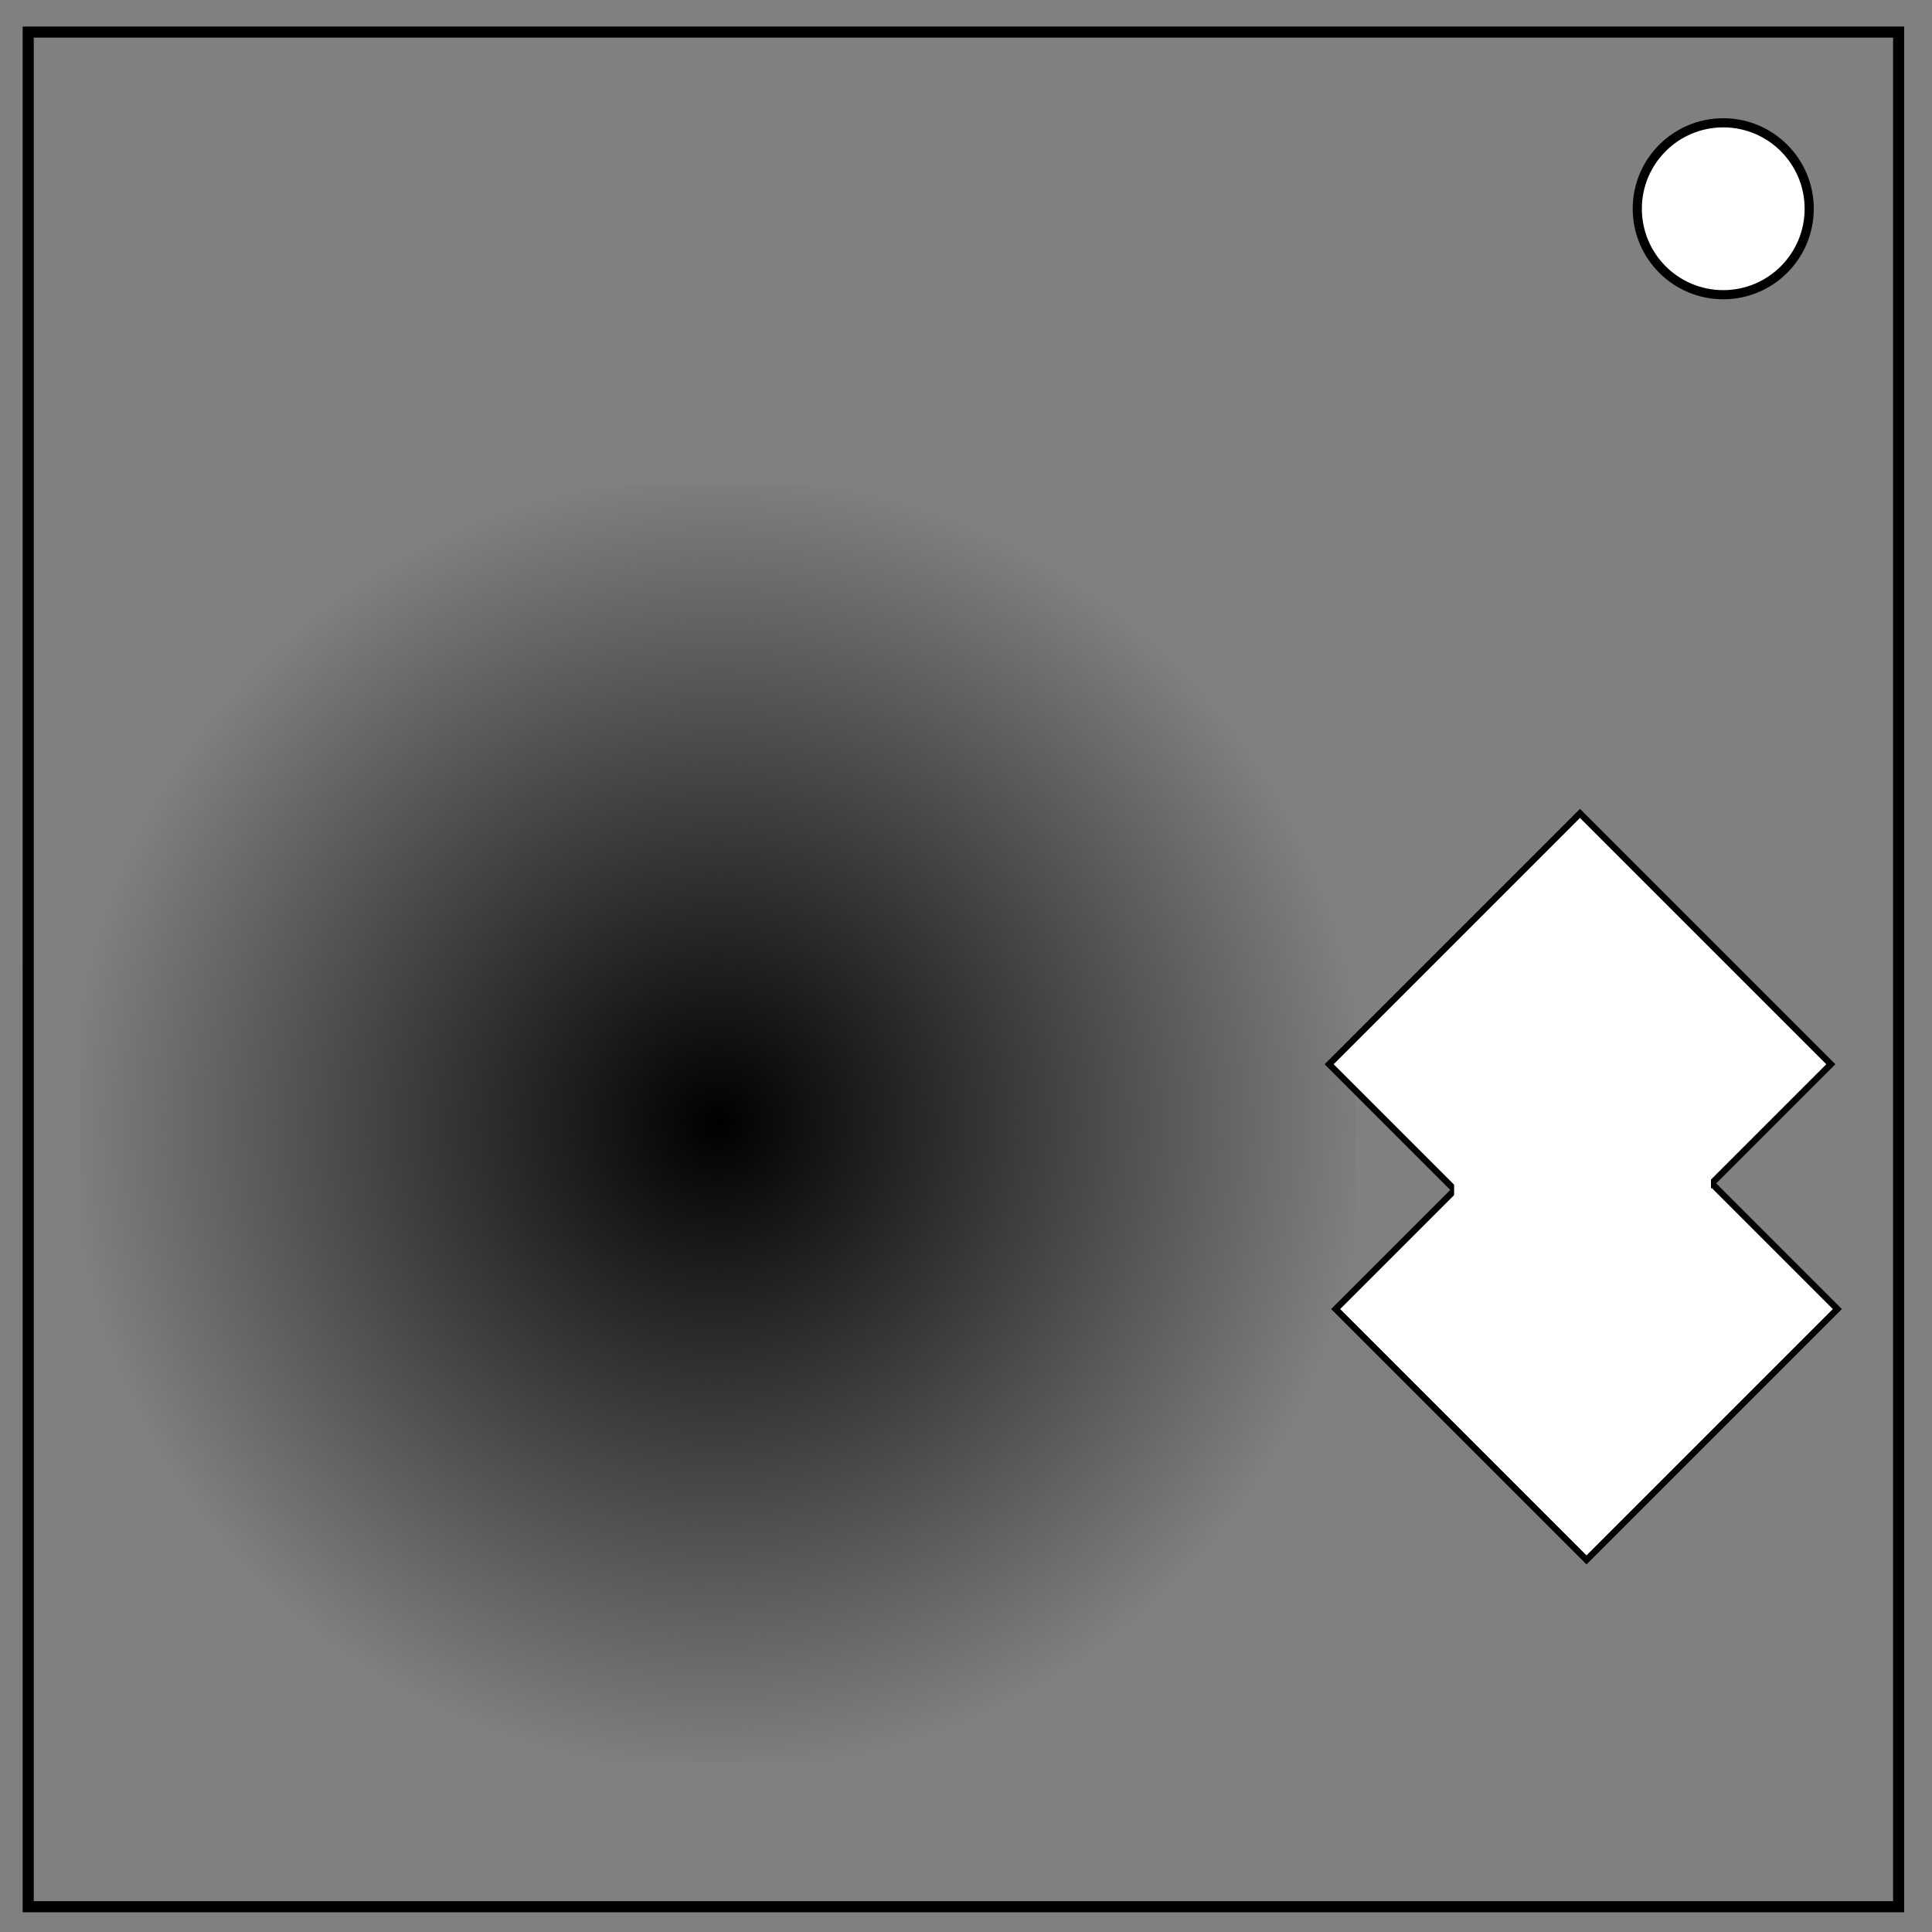
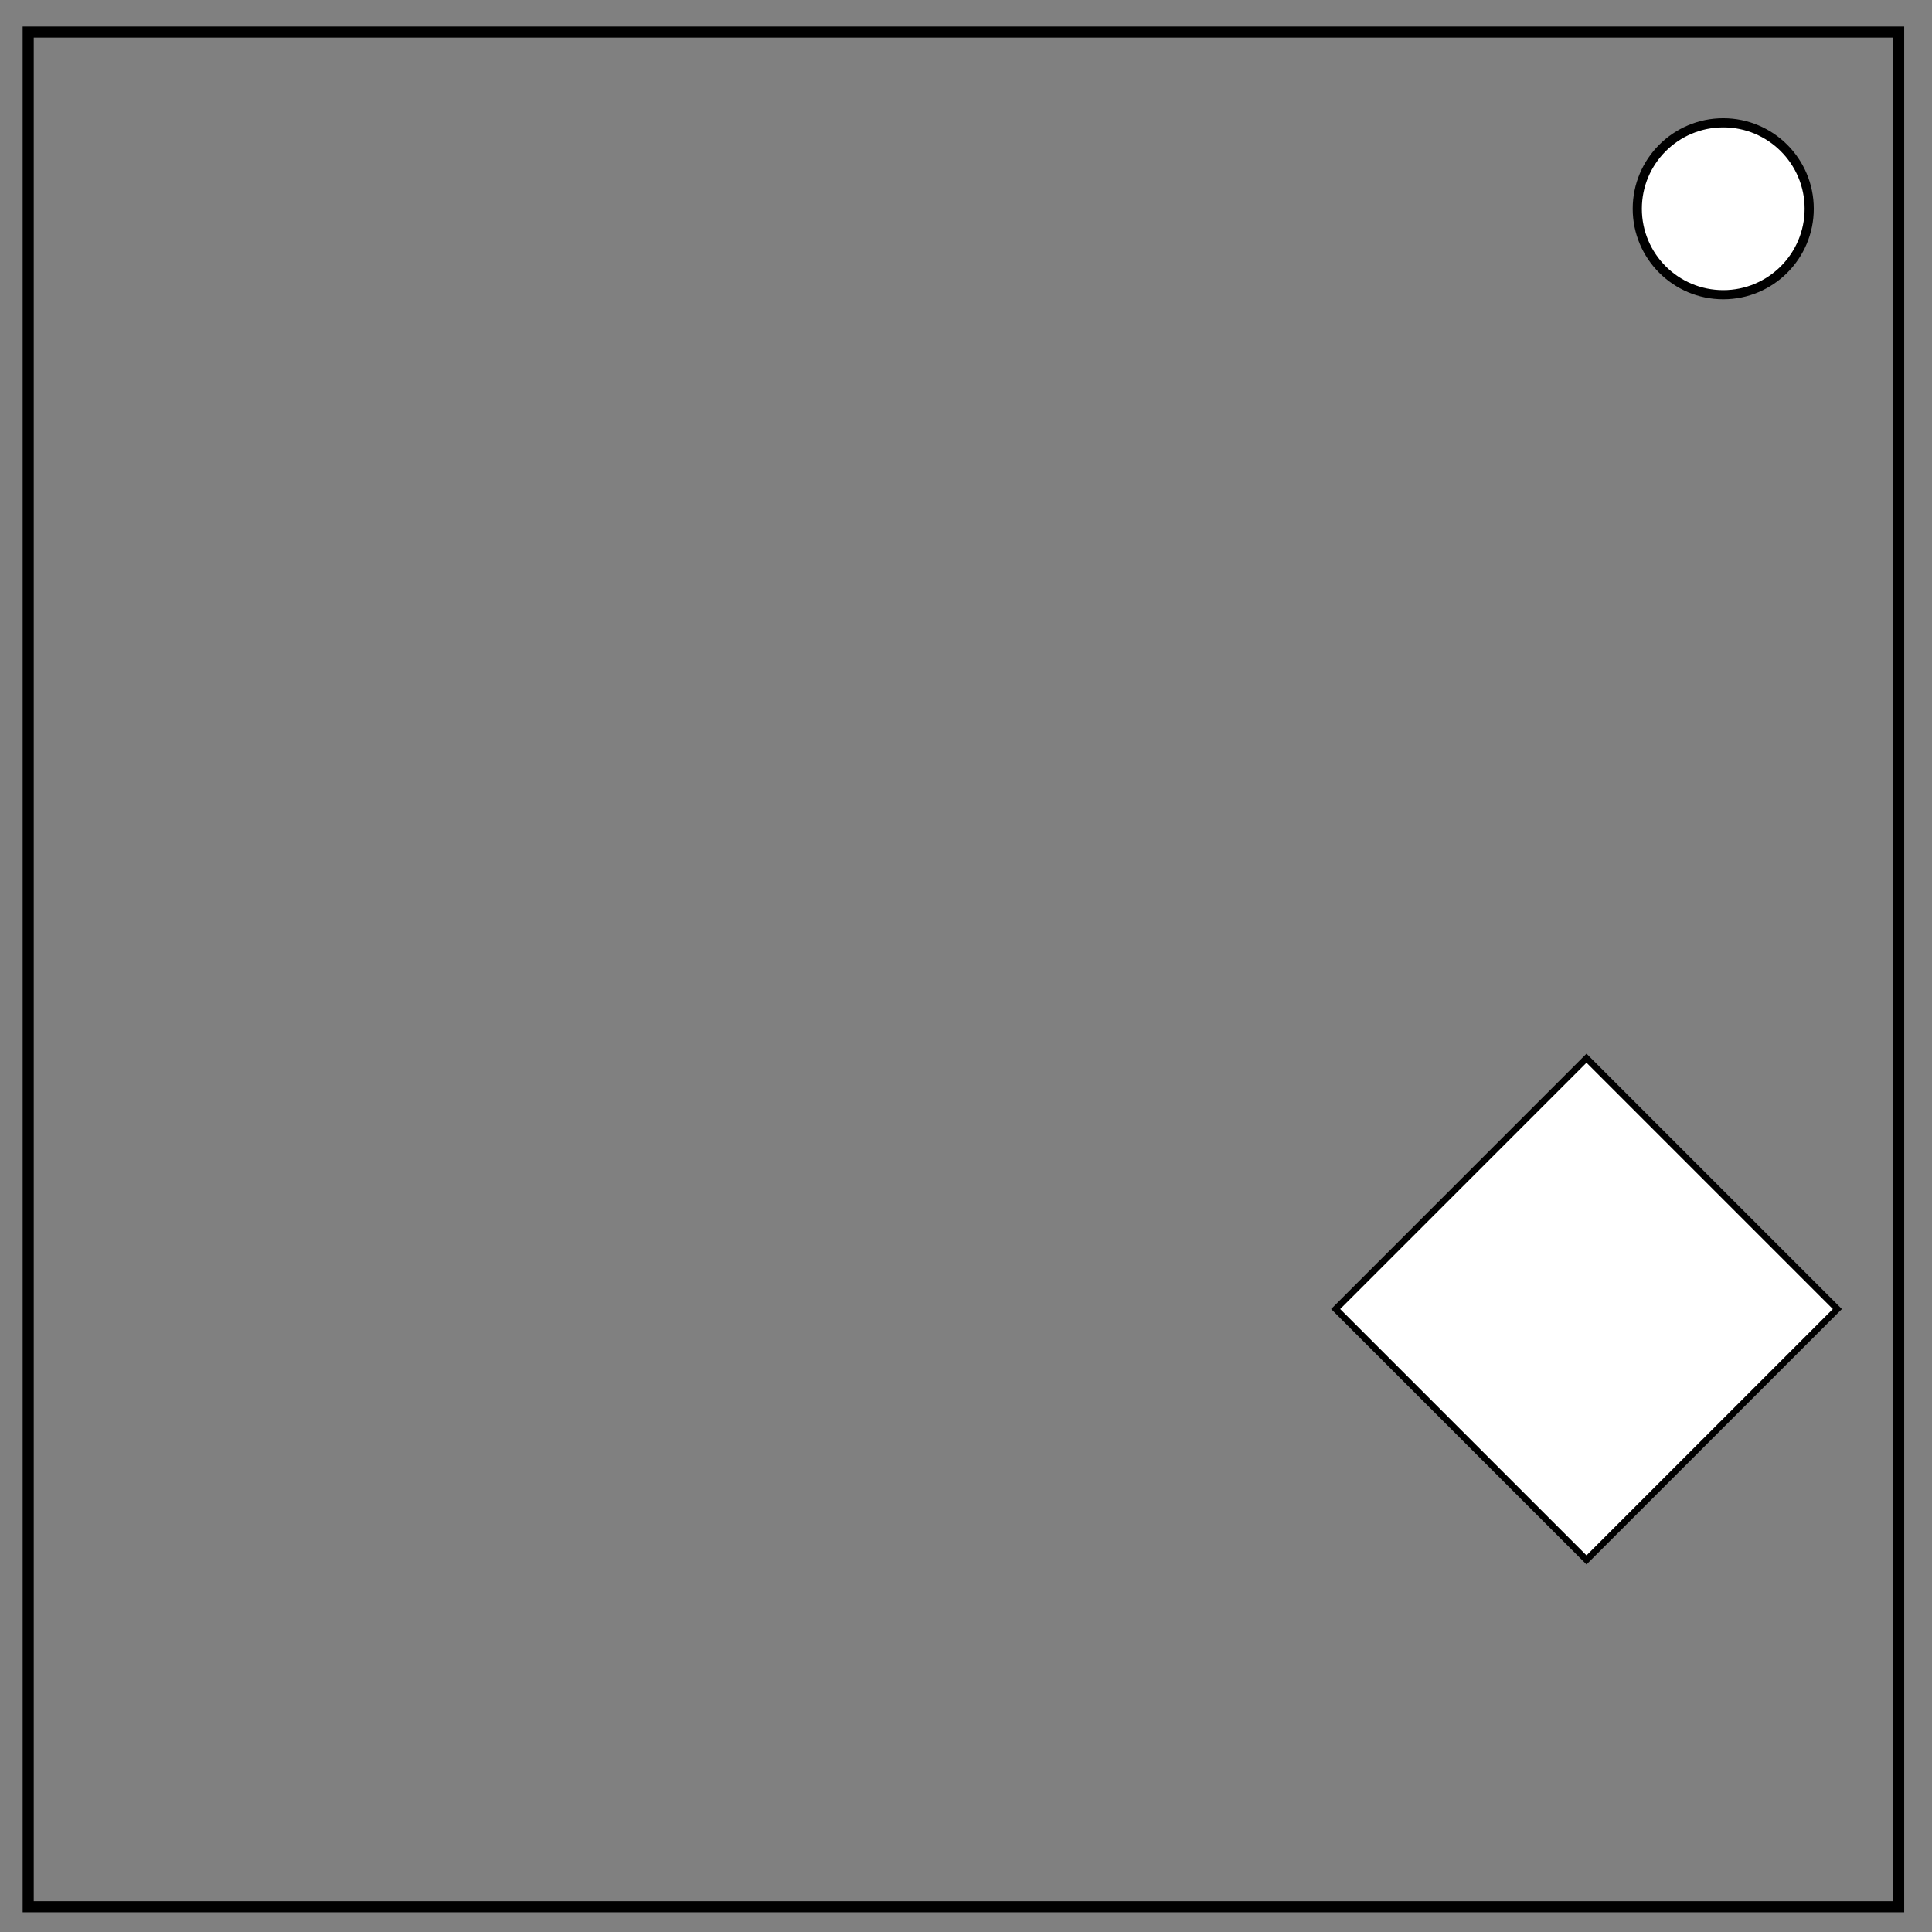
<svg xmlns="http://www.w3.org/2000/svg" xmlns:xlink="http://www.w3.org/1999/xlink" viewBox="0 0 348 348" fill="none">
  <rect x="0" y="0" width="348" height="348" fill="#808080" stroke="none" />
  <defs>
    <radialGradient xlink:href="#a" id="b" cx="123.38" cy="218.542" fx="123.38" fy="218.542" r="91.511" gradientTransform="matrix(1.279 0 0 1.279 -28.51 -77.166)" gradientUnits="userSpaceOnUse" />
    <linearGradient id="a">
      <stop offset="0" />
      <stop offset="1" stop-opacity="0" />
    </linearGradient>
  </defs>
  <path d="M5.079 5.776h336.913v337.67H5.08z" stroke-width="2" stroke="#000" />
  <circle cx="310.398" cy="37.602" r="15.483" fill="#fff" stroke="#000" stroke-width="1.649" />
-   <path d="M14.321 87.365h229.915V317.28H14.321z" fill="url(#b)" />
  <path d="M240.583 235.791l45.186-45.186 45.186 45.186-45.186 45.186z" fill="#fff" stroke="#000" stroke-width="1.153" />
-   <path d="M239.407 191.695l45.186-45.186 45.186 45.186-45.186 45.186z" fill="#fff" stroke="#000" stroke-width="1.153" />
-   <path fill="#fff" d="M261.922 197.593h46.265v40.551h-46.265z" />
</svg>